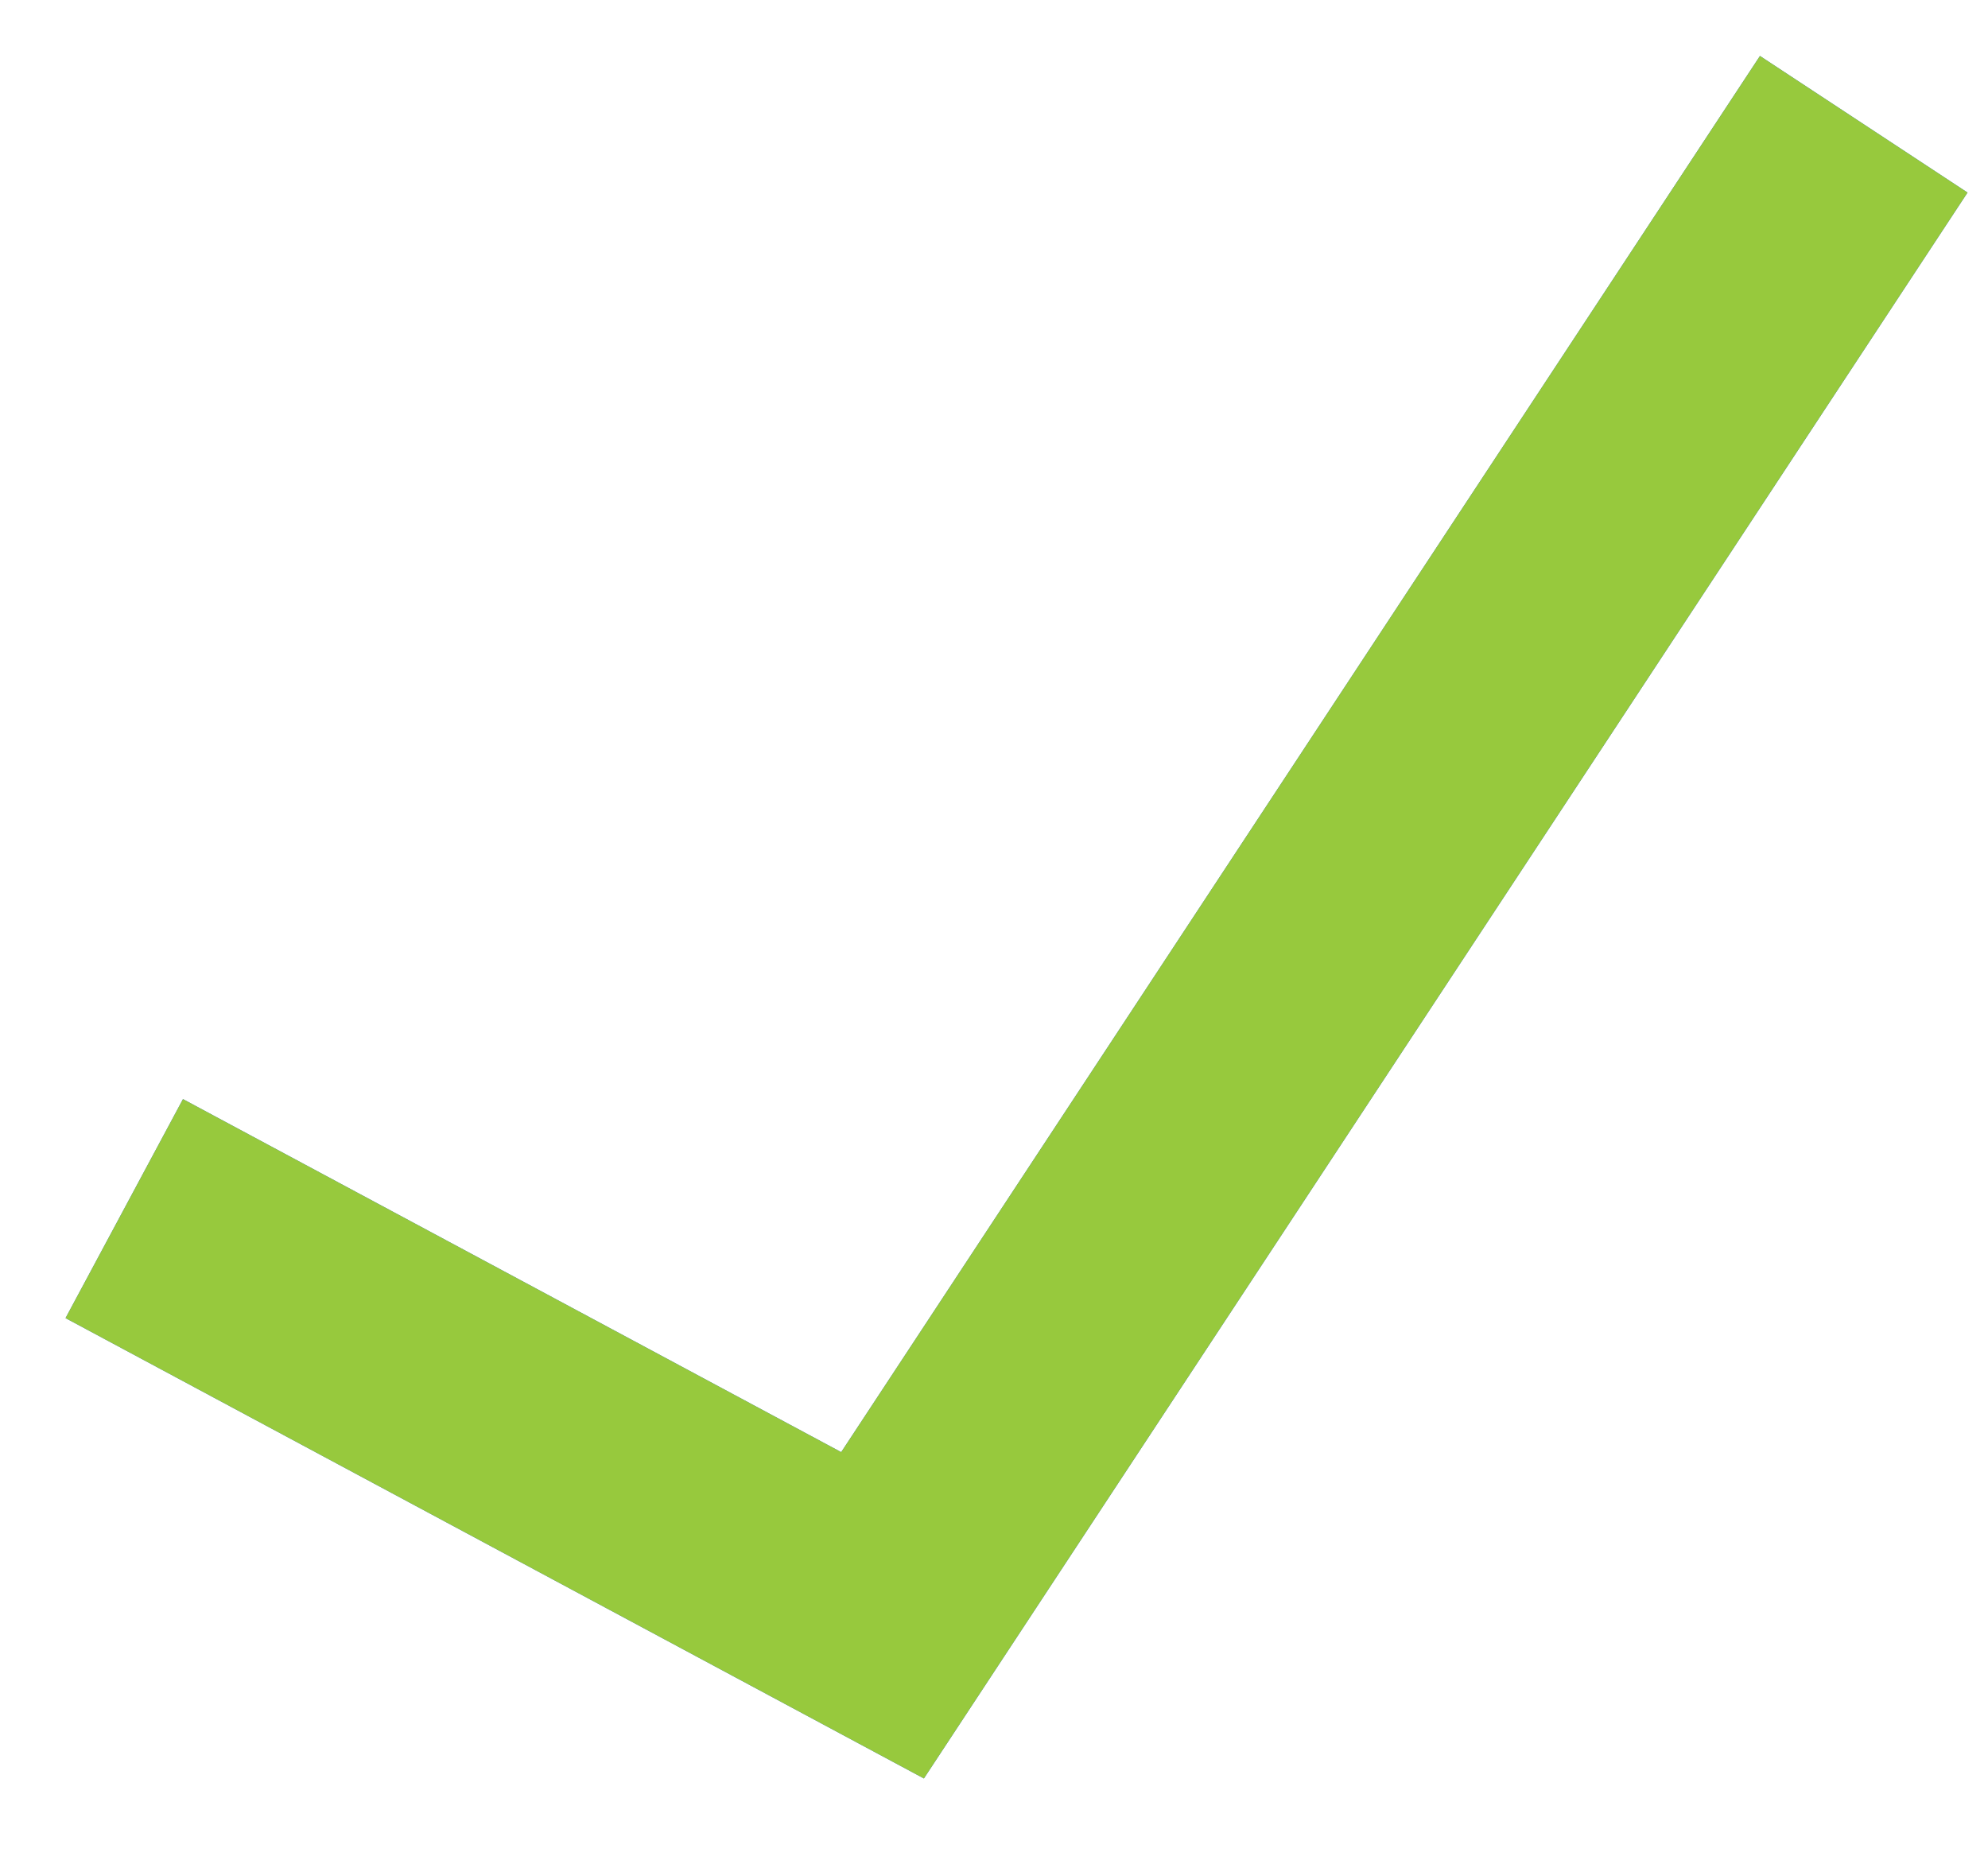
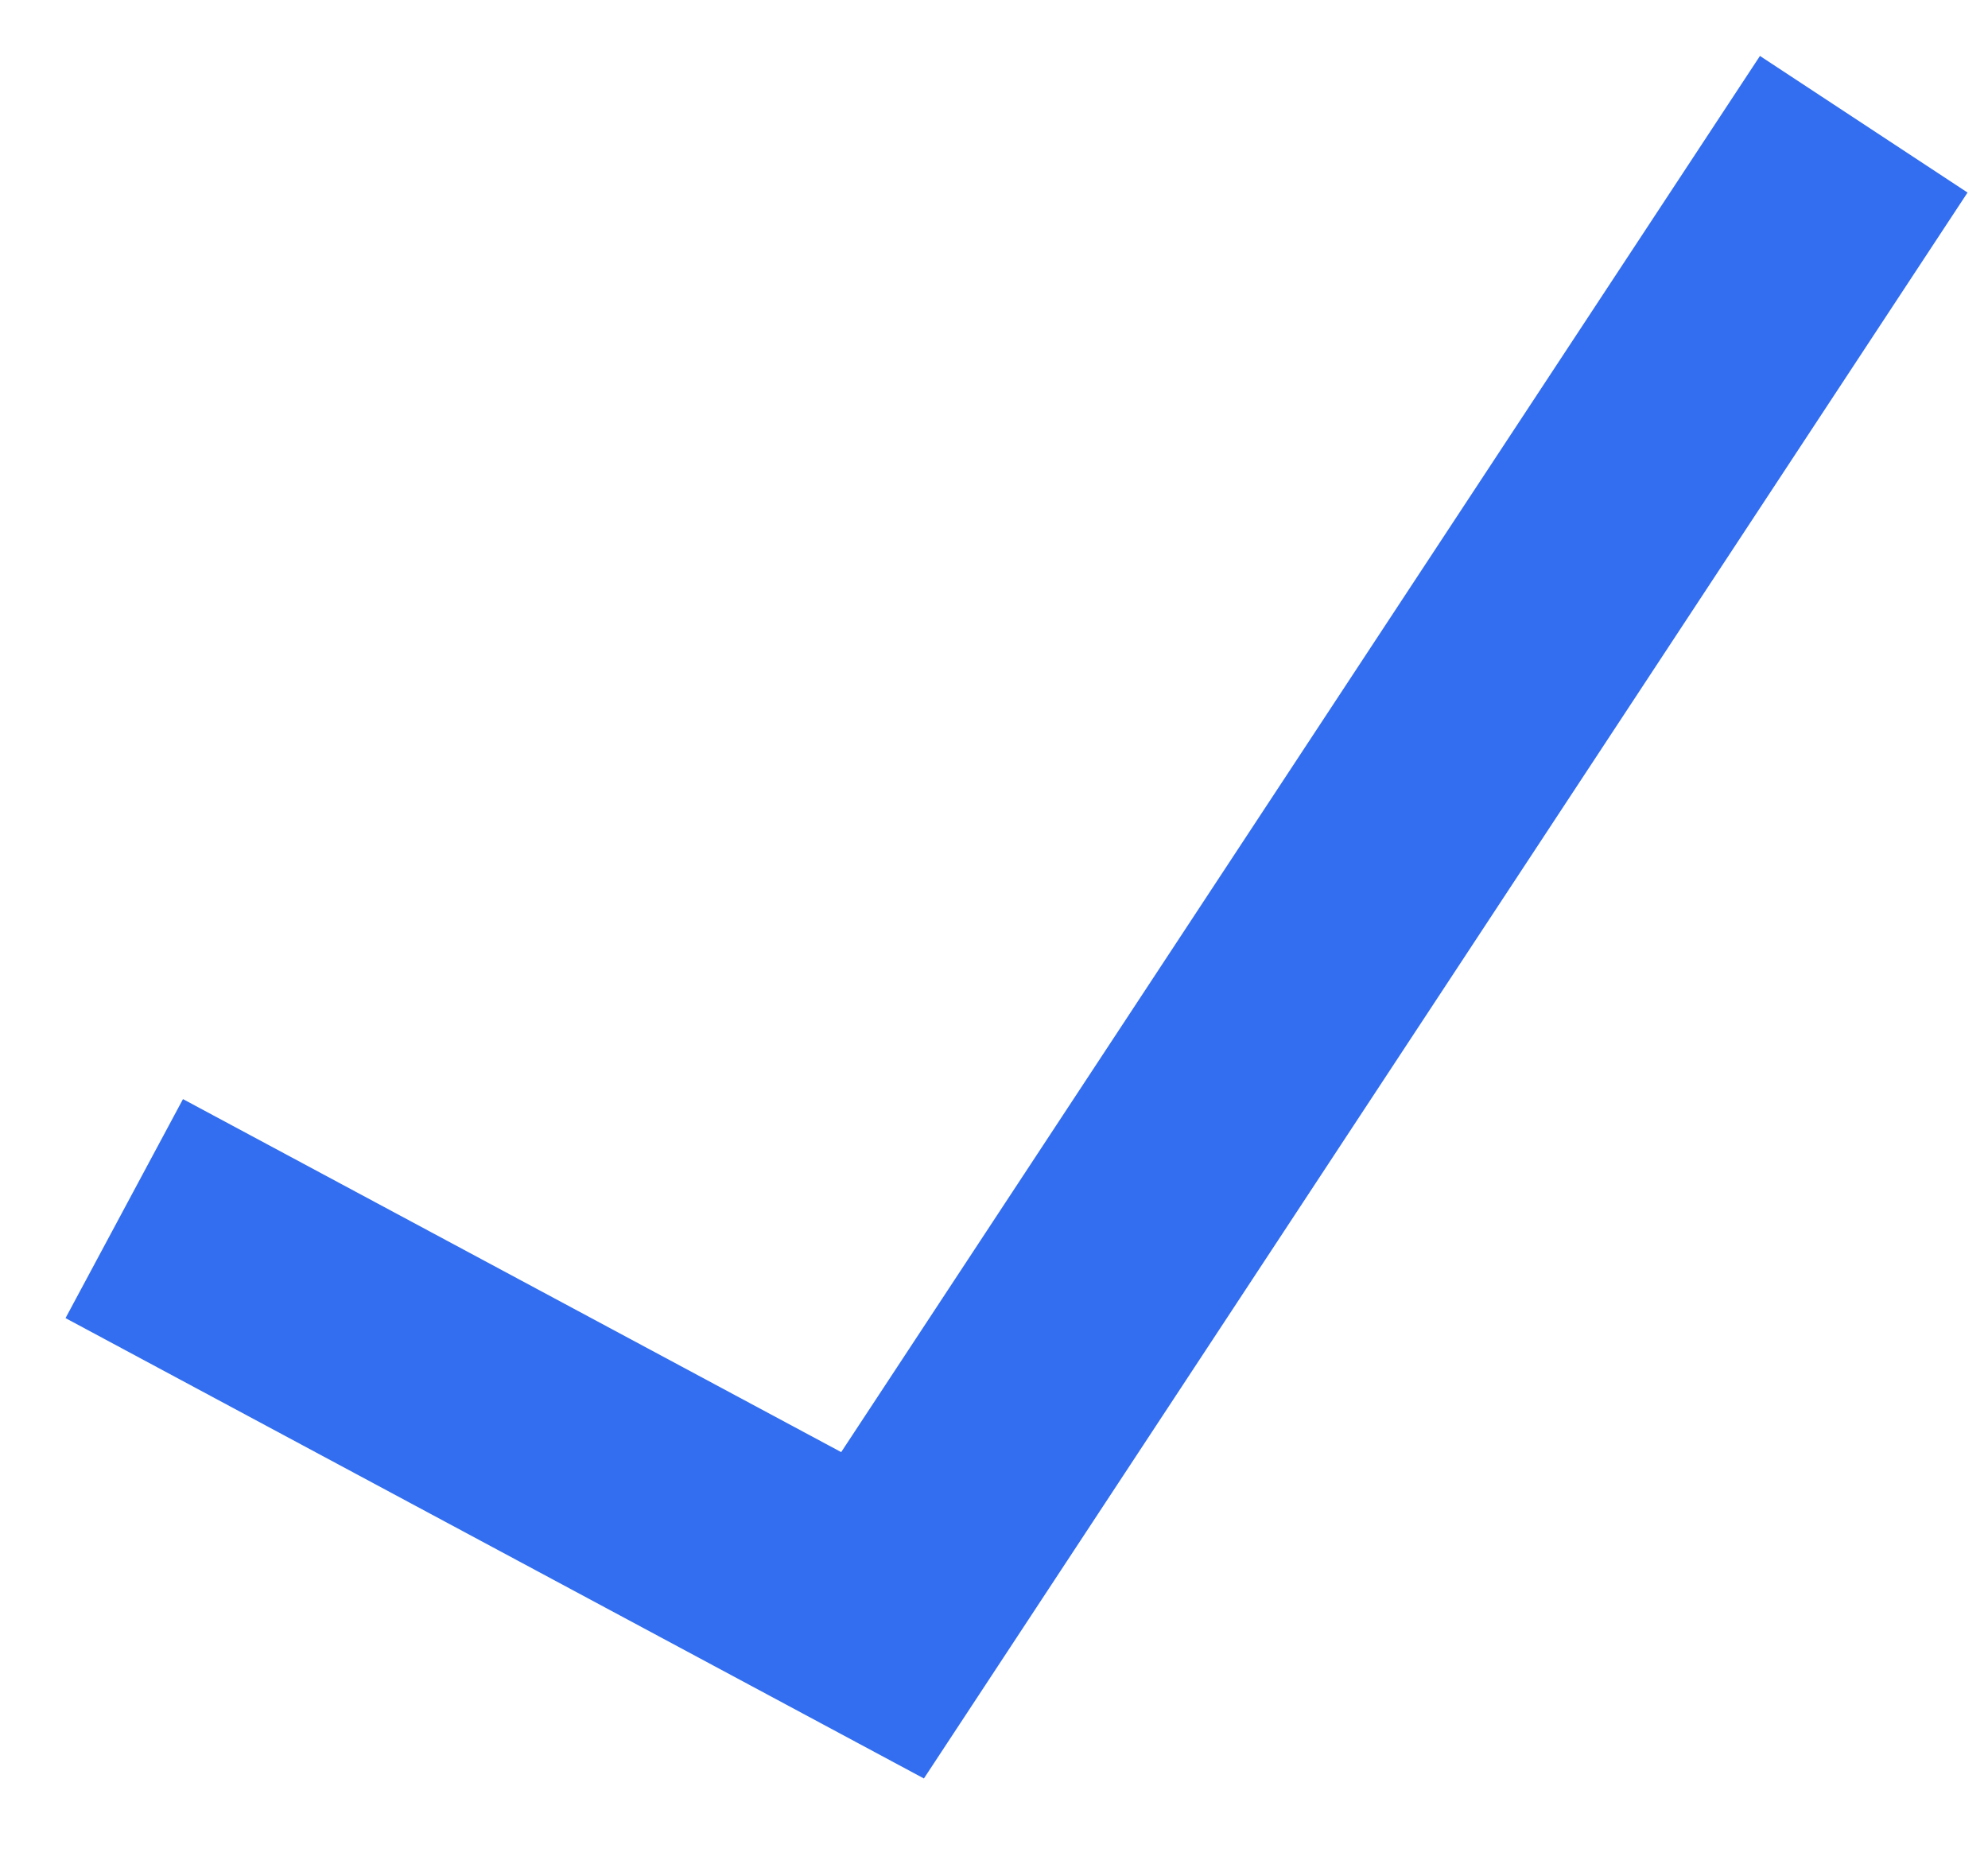
<svg xmlns="http://www.w3.org/2000/svg" viewBox="0 0 16 15" fill="none">
  <path d="M15 1L7.103 13L1 9.727" stroke="#326EEF" stroke-width="2" />
-   <path d="M15 1L7.103 13L1 9.727" stroke="#97C93D" stroke-width="2" />
</svg>